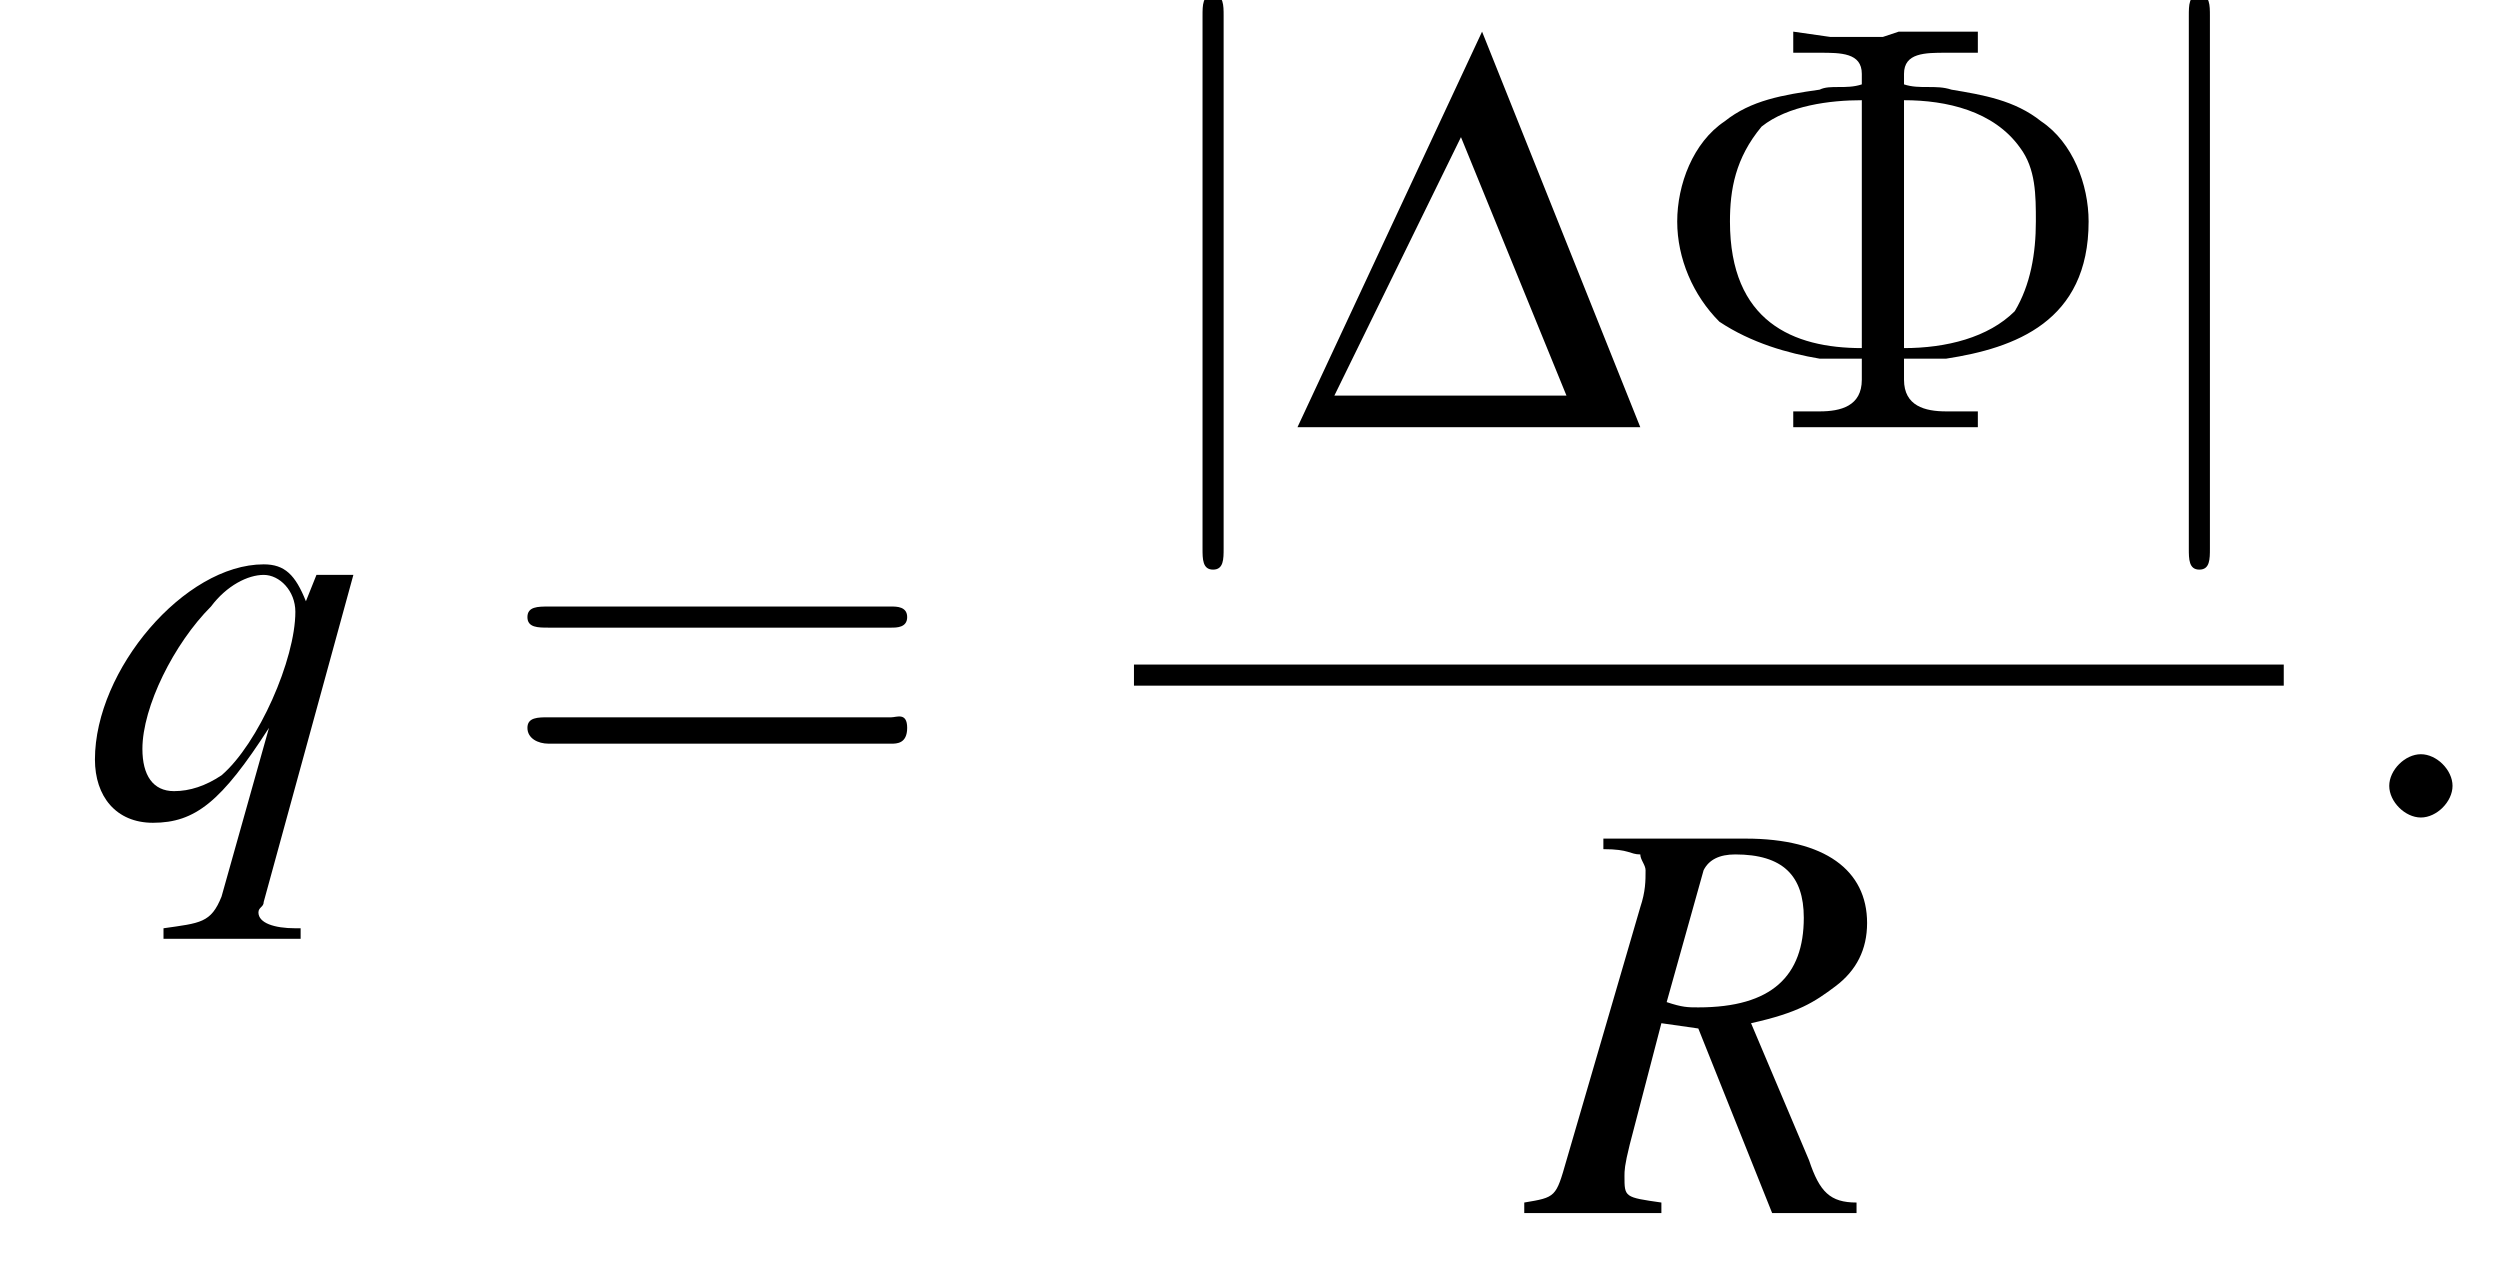
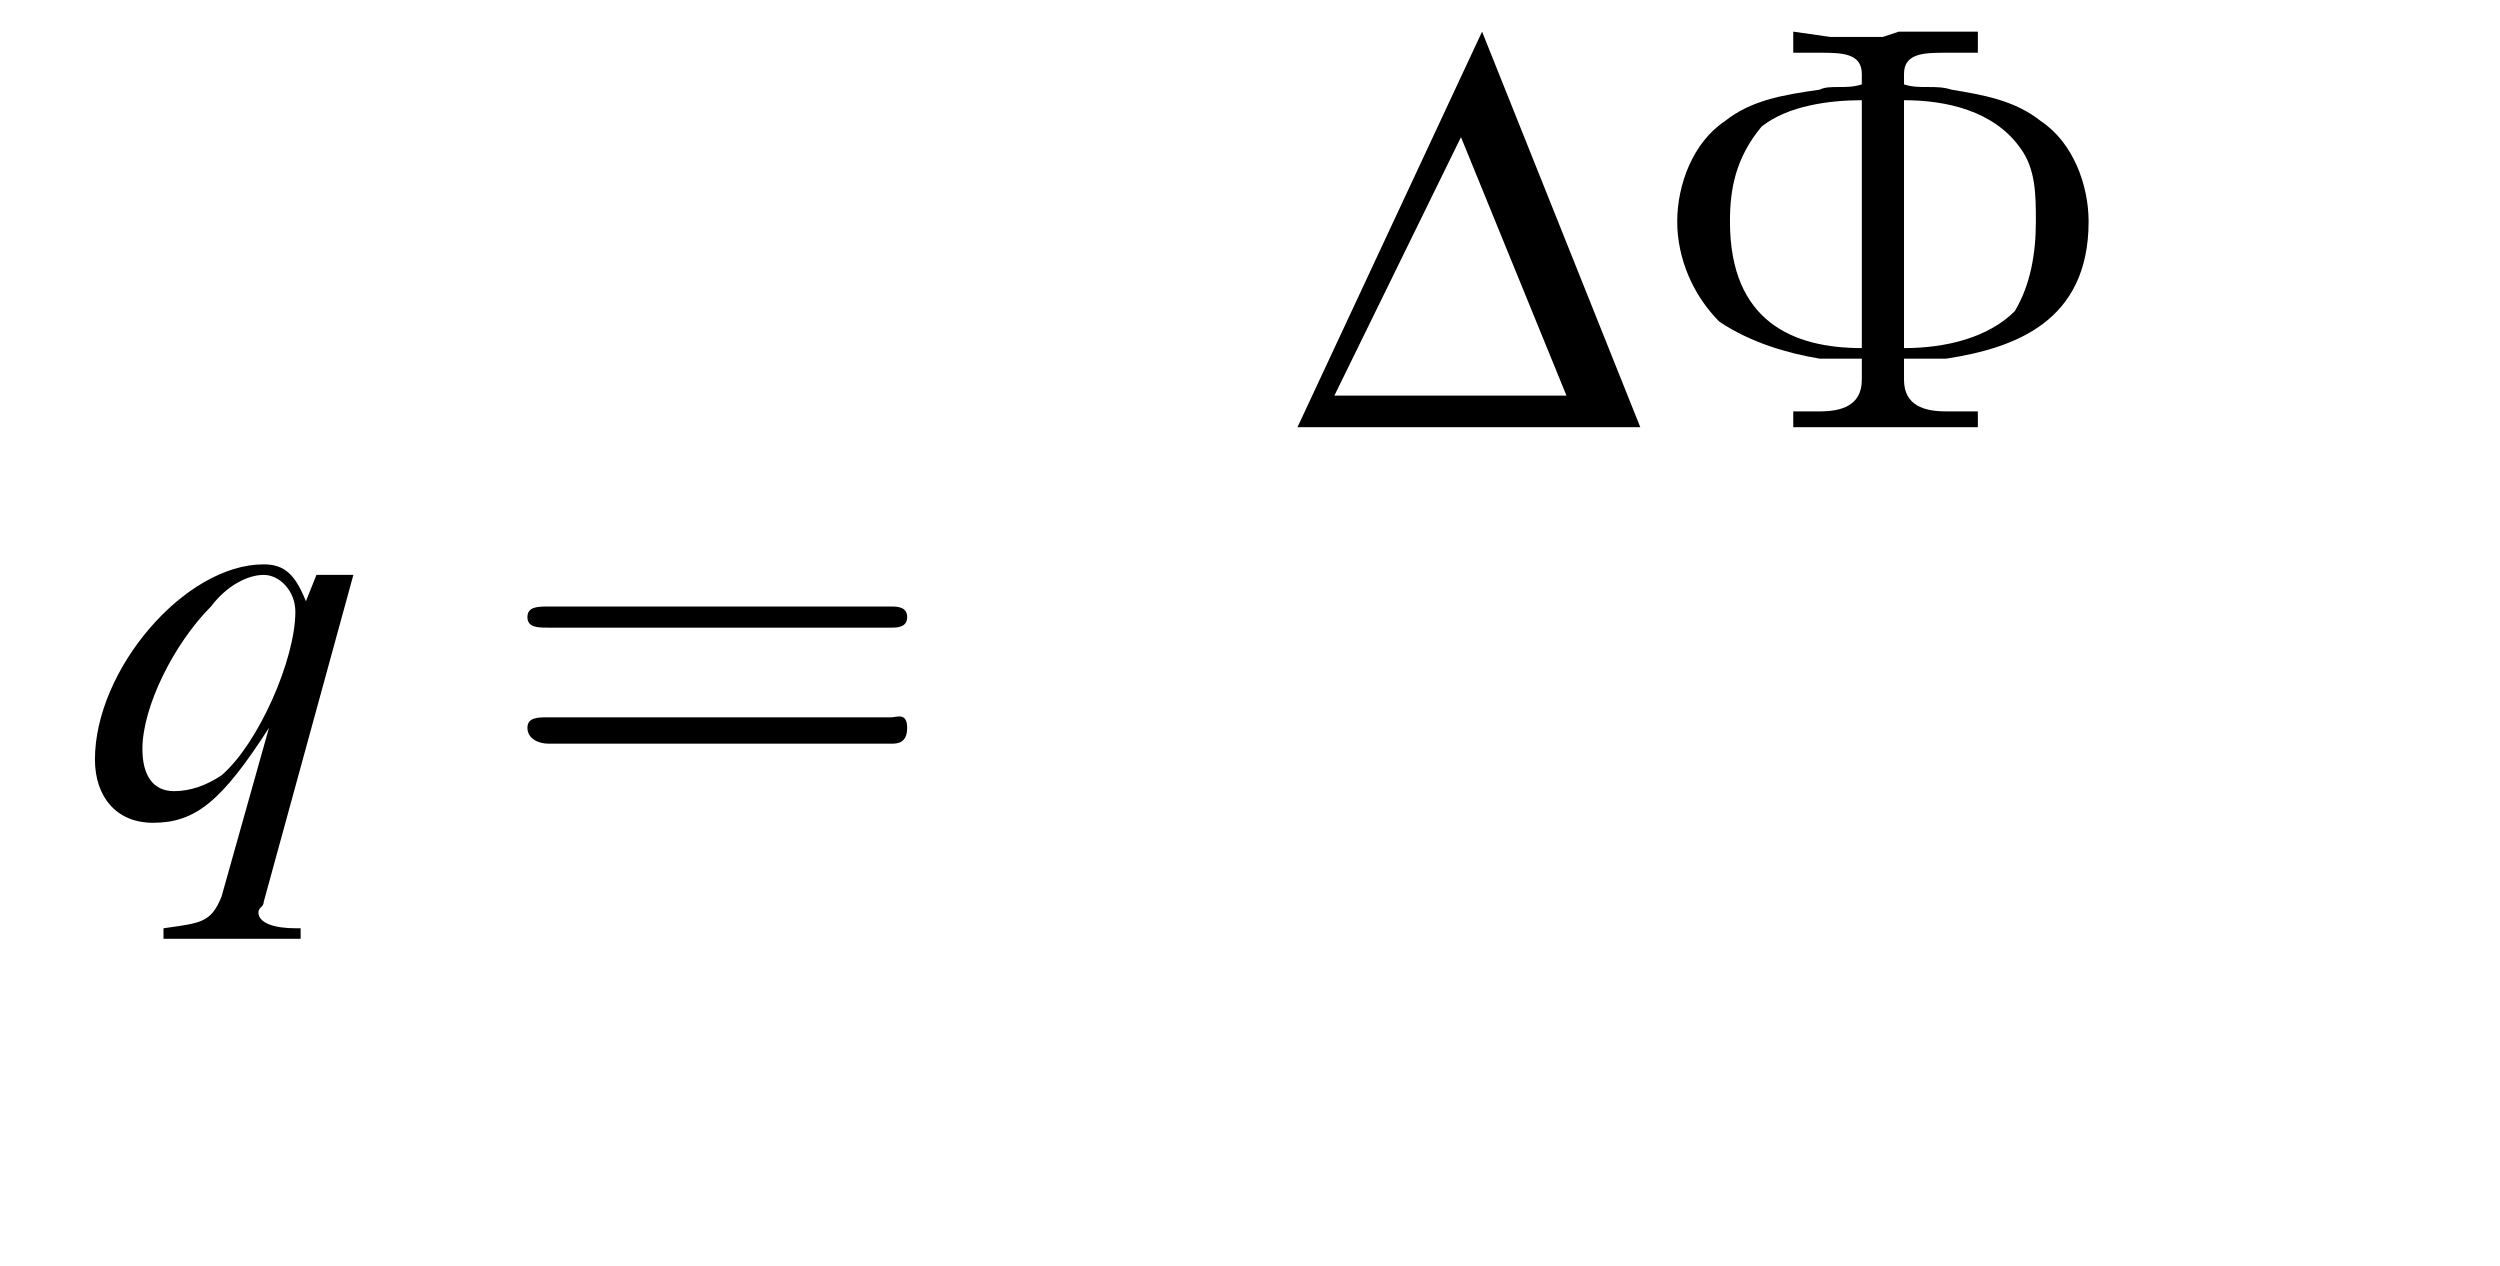
<svg xmlns="http://www.w3.org/2000/svg" xmlns:xlink="http://www.w3.org/1999/xlink" height="24.0pt" version="1.1" viewBox="212.9 69.7 47.4 24.0" width="47.4pt">
  <defs>
-     <path d="M7.2 -2.5C7.3 -2.5 7.5 -2.5 7.5 -2.7S7.3 -2.9 7.2 -2.9H1.3C1.1 -2.9 0.9 -2.9 0.9 -2.7S1.1 -2.5 1.3 -2.5H7.2Z" id="g1-0" />
-     <path d="M1.7 -7.8C1.7 -8 1.7 -8.2 1.5 -8.2S1.3 -8 1.3 -7.8V2.3C1.3 2.5 1.3 2.7 1.5 2.7S1.7 2.5 1.7 2.3V-7.8Z" id="g1-106" />
-     <path d="M0.1 0H6.6L3.6 -7.5L0.1 0ZM0.8 -0.6L3.2 -5.5L5.2 -0.6H0.8Z" id="g2-68" />
+     <path d="M0.1 0H6.6L3.6 -7.5L0.1 0ZM0.8 -0.6L3.2 -5.5L5.2 -0.6Z" id="g2-68" />
    <use id="g10-68" xlink:href="#g2-68" />
    <path d="M7.5 -3.6C7.6 -3.6 7.8 -3.6 7.8 -3.8S7.6 -4 7.5 -4H1C0.8 -4 0.6 -4 0.6 -3.8S0.8 -3.6 1 -3.6H7.5ZM7.5 -1.4C7.6 -1.4 7.8 -1.4 7.8 -1.7S7.6 -1.9 7.5 -1.9H1C0.8 -1.9 0.6 -1.9 0.6 -1.7S0.8 -1.4 1 -1.4H7.5Z" id="g12-61" />
-     <path d="M6.2 -0.2C5.7 -0.2 5.5 -0.4 5.3 -1L4.2 -3.6C5.1 -3.8 5.4 -4 5.8 -4.3C6.2 -4.6 6.4 -5 6.4 -5.5C6.4 -6.5 5.6 -7.1 4.1 -7.1H1.4V-6.9C1.9 -6.9 1.9 -6.8 2.1 -6.8C2.1 -6.7 2.2 -6.6 2.2 -6.5C2.2 -6.3 2.2 -6.1 2.1 -5.8L0.7 -1C0.5 -0.3 0.5 -0.3 -0.1 -0.2V0H2.5V-0.2C1.8 -0.3 1.8 -0.3 1.8 -0.7C1.8 -0.8 1.8 -0.9 1.9 -1.3L2.5 -3.6L3.2 -3.5L4.6 0H6.2V-0.2ZM3.3 -6.5C3.4 -6.7 3.6 -6.8 3.9 -6.8C4.8 -6.8 5.2 -6.4 5.2 -5.6C5.2 -4.5 4.6 -3.9 3.2 -3.9C3 -3.9 2.9 -3.9 2.6 -4L3.3 -6.5Z" id="g8-82" />
    <path d="M4.2 2.1H4.1C3.7 2.1 3.4 2 3.4 1.8C3.4 1.7 3.5 1.7 3.5 1.6L5.2 -4.6H4.5L4.3 -4.1C4.1 -4.6 3.9 -4.8 3.5 -4.8C2 -4.8 0.3 -2.8 0.3 -1.1C0.3 -0.4 0.7 0.1 1.4 0.1C2.2 0.1 2.7 -0.3 3.6 -1.7L2.7 1.5C2.5 2 2.3 2 1.6 2.1V2.3H4.2V2.1ZM3.5 -4.6C3.8 -4.6 4.1 -4.3 4.1 -3.9C4.1 -3 3.4 -1.4 2.7 -0.8C2.4 -0.6 2.1 -0.5 1.8 -0.5C1.4 -0.5 1.2 -0.8 1.2 -1.3C1.2 -2.1 1.8 -3.3 2.5 -4C2.8 -4.4 3.2 -4.6 3.5 -4.6Z" id="g8-113" />
    <path d="M2.8 -7.5V-7.1H3.3C3.7 -7.1 4.1 -7.1 4.1 -6.7V-6.5C3.8 -6.4 3.5 -6.5 3.3 -6.4C2.6 -6.3 2 -6.2 1.5 -5.8C0.9 -5.4 0.6 -4.6 0.6 -3.9C0.6 -3.2 0.9 -2.5 1.4 -2C2 -1.6 2.7 -1.4 3.3 -1.3C3.6 -1.3 3.8 -1.3 4.1 -1.3V-0.9C4.1 -0.4 3.7 -0.3 3.3 -0.3H2.8V0H4.2L4.5 0H6.3V-0.3H5.7C5.3 -0.3 4.9 -0.4 4.9 -0.9V-1.3C5.2 -1.3 5.4 -1.3 5.7 -1.3C7 -1.5 8.4 -2 8.4 -3.9C8.4 -4.6 8.1 -5.4 7.5 -5.8C7 -6.2 6.4 -6.3 5.8 -6.4C5.5 -6.5 5.2 -6.4 4.9 -6.5V-6.7C4.9 -7.1 5.3 -7.1 5.7 -7.1H6.3V-7.5H4.8L4.5 -7.4H3.5L2.8 -7.5ZM4.9 -1.5V-6.2C5.7 -6.2 6.6 -6 7.1 -5.3C7.4 -4.9 7.4 -4.4 7.4 -3.9C7.4 -3.3 7.3 -2.7 7 -2.2C6.5 -1.7 5.7 -1.5 4.9 -1.5ZM4.1 -6.2V-1.5C2.8 -1.5 1.6 -2 1.6 -3.9C1.6 -4.5 1.7 -5.1 2.2 -5.7C2.7 -6.1 3.5 -6.2 4.1 -6.2Z" id="g13-212" />
-     <path d="M2.1 -0.6C2.1 -0.9 1.8 -1.2 1.5 -1.2S0.9 -0.9 0.9 -0.6S1.2 0 1.5 0S2.1 -0.3 2.1 -0.6Z" id="g7-58" />
  </defs>
  <g id="page1">
    <use x="214.4" xlink:href="#g8-113" y="85.2" />
    <use x="222.3" xlink:href="#g12-61" y="85.2" />
    <use x="234.4" xlink:href="#g1-106" y="77.8" />
    <use x="237.4" xlink:href="#g10-68" y="77.8" />
    <use x="244.1" xlink:href="#g13-212" y="77.8" />
    <use x="253.1" xlink:href="#g1-106" y="77.8" />
-     <rect height="0.4" width="21.8" x="234.4" y="82.3" />
    <use x="241.9" xlink:href="#g8-82" y="92.7" />
    <use x="257.3" xlink:href="#g7-58" y="85.2" />
  </g>
</svg>